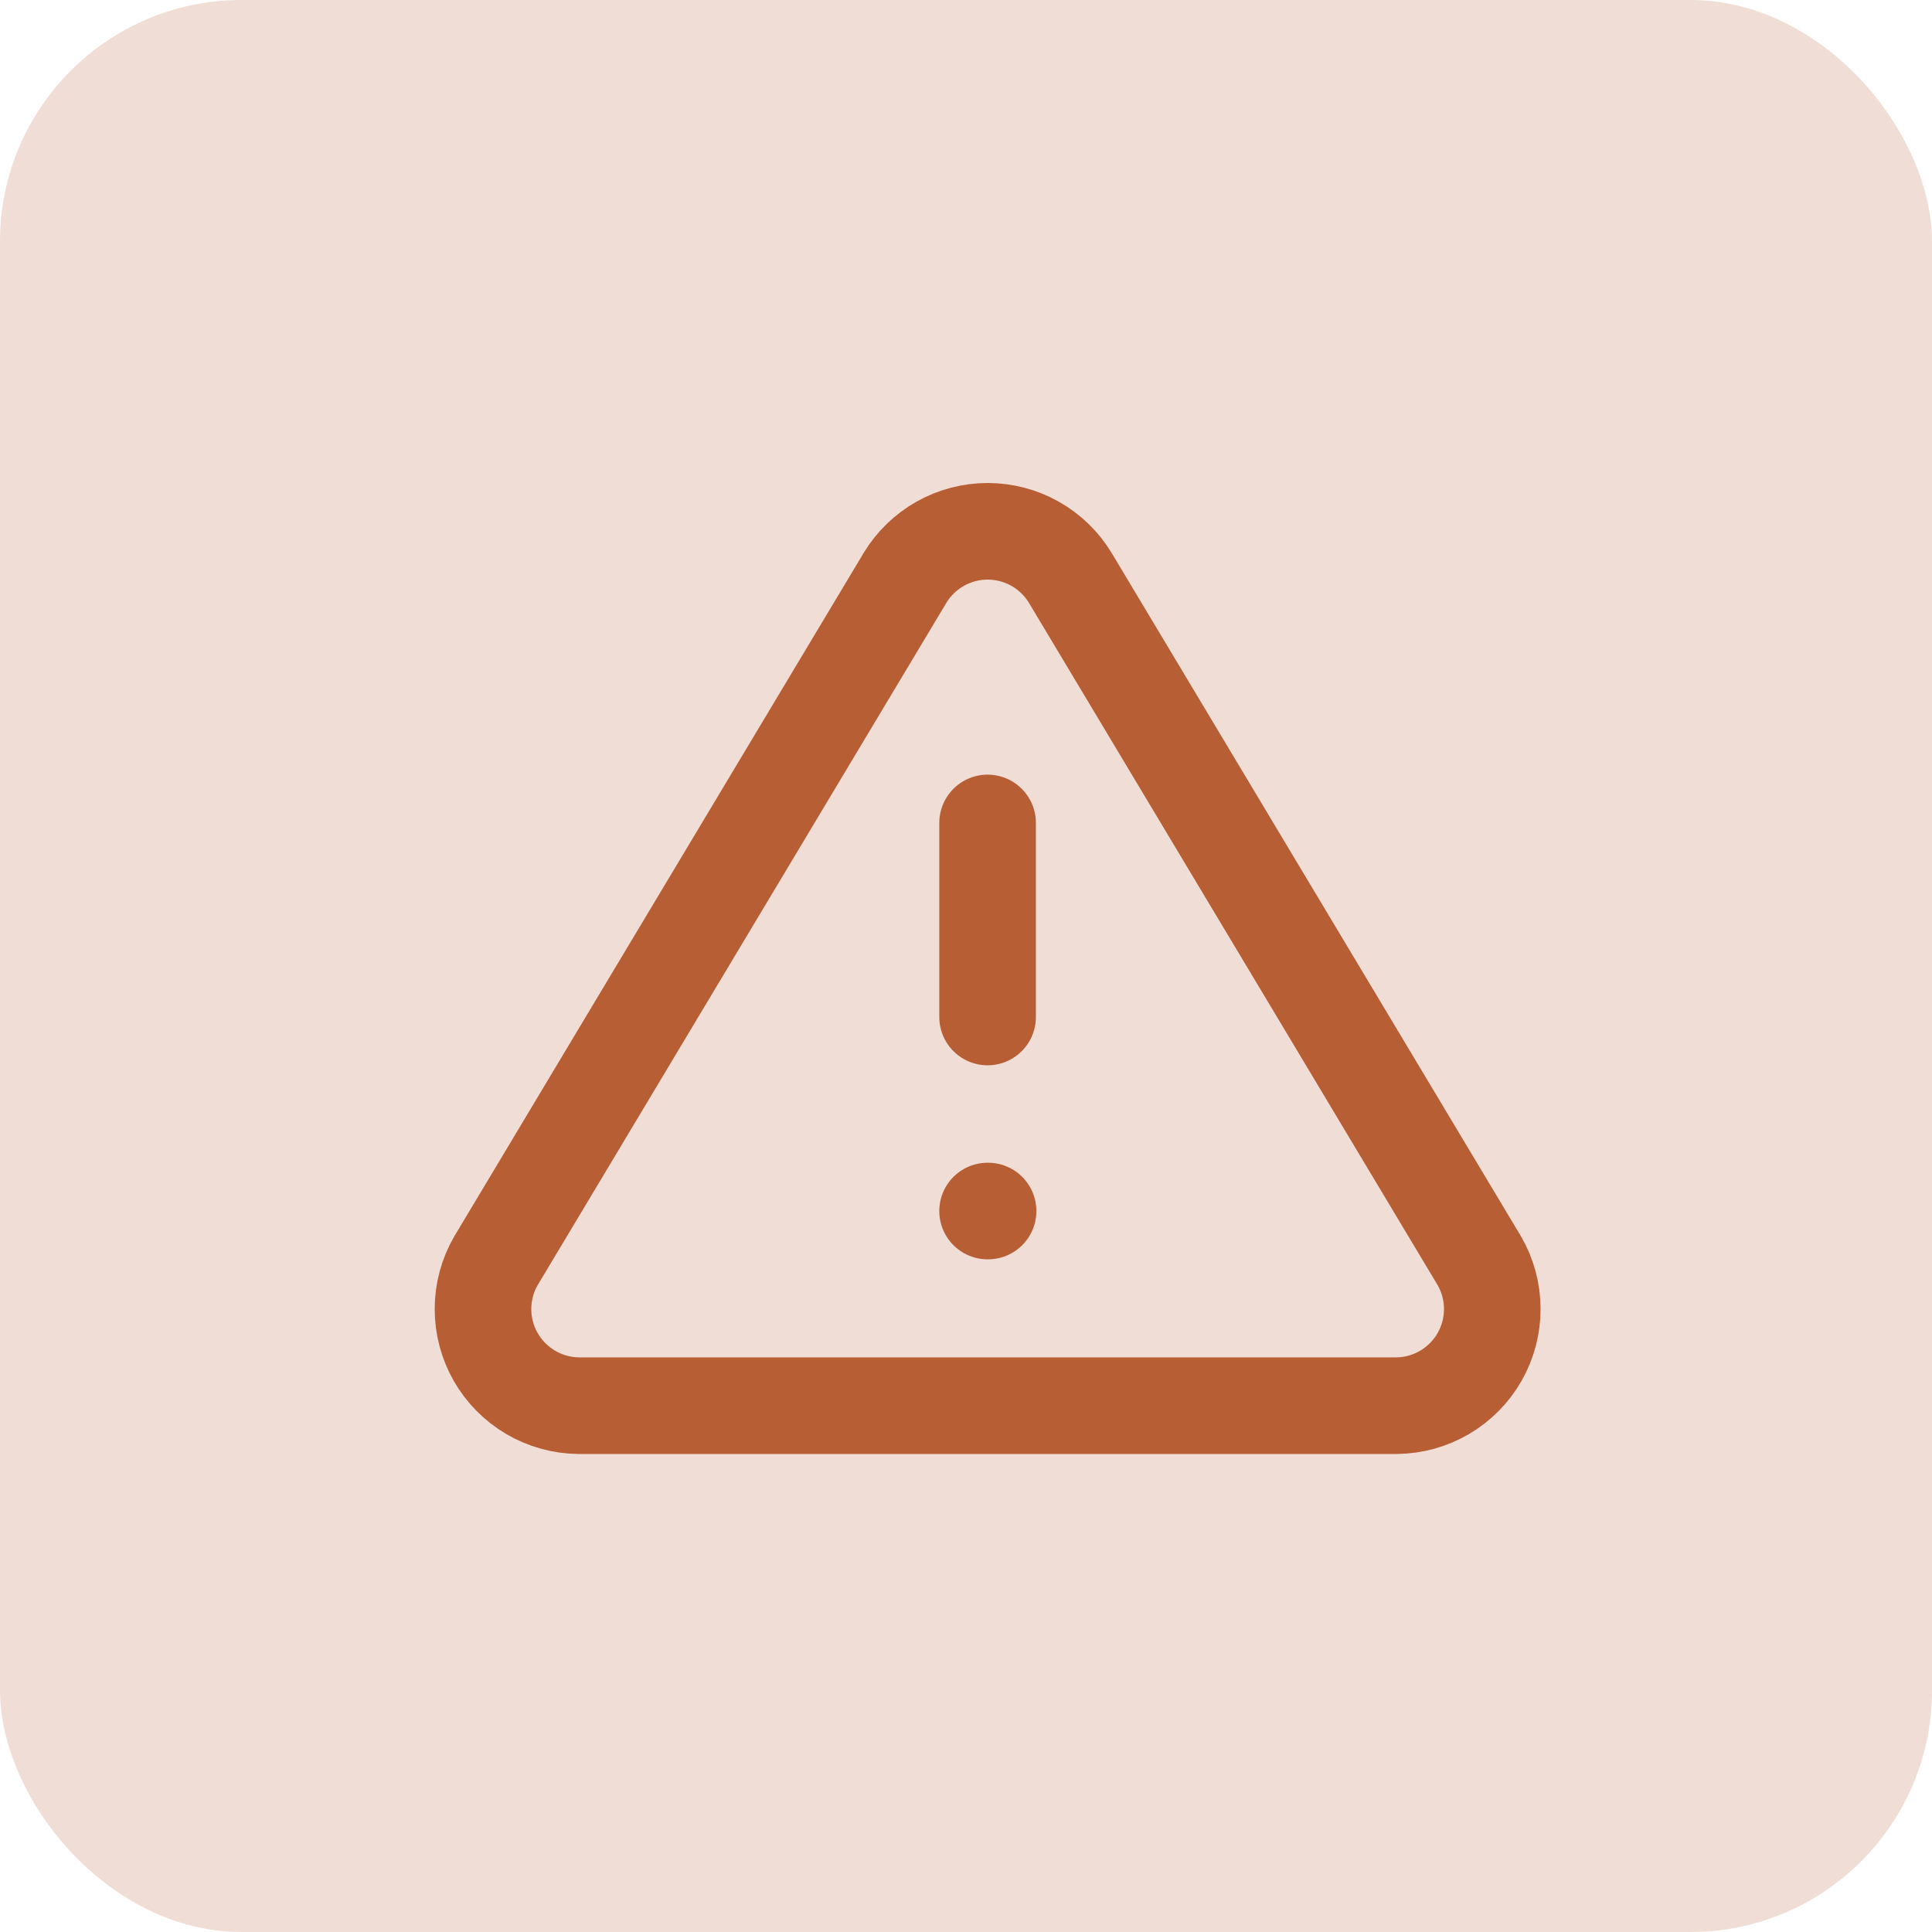
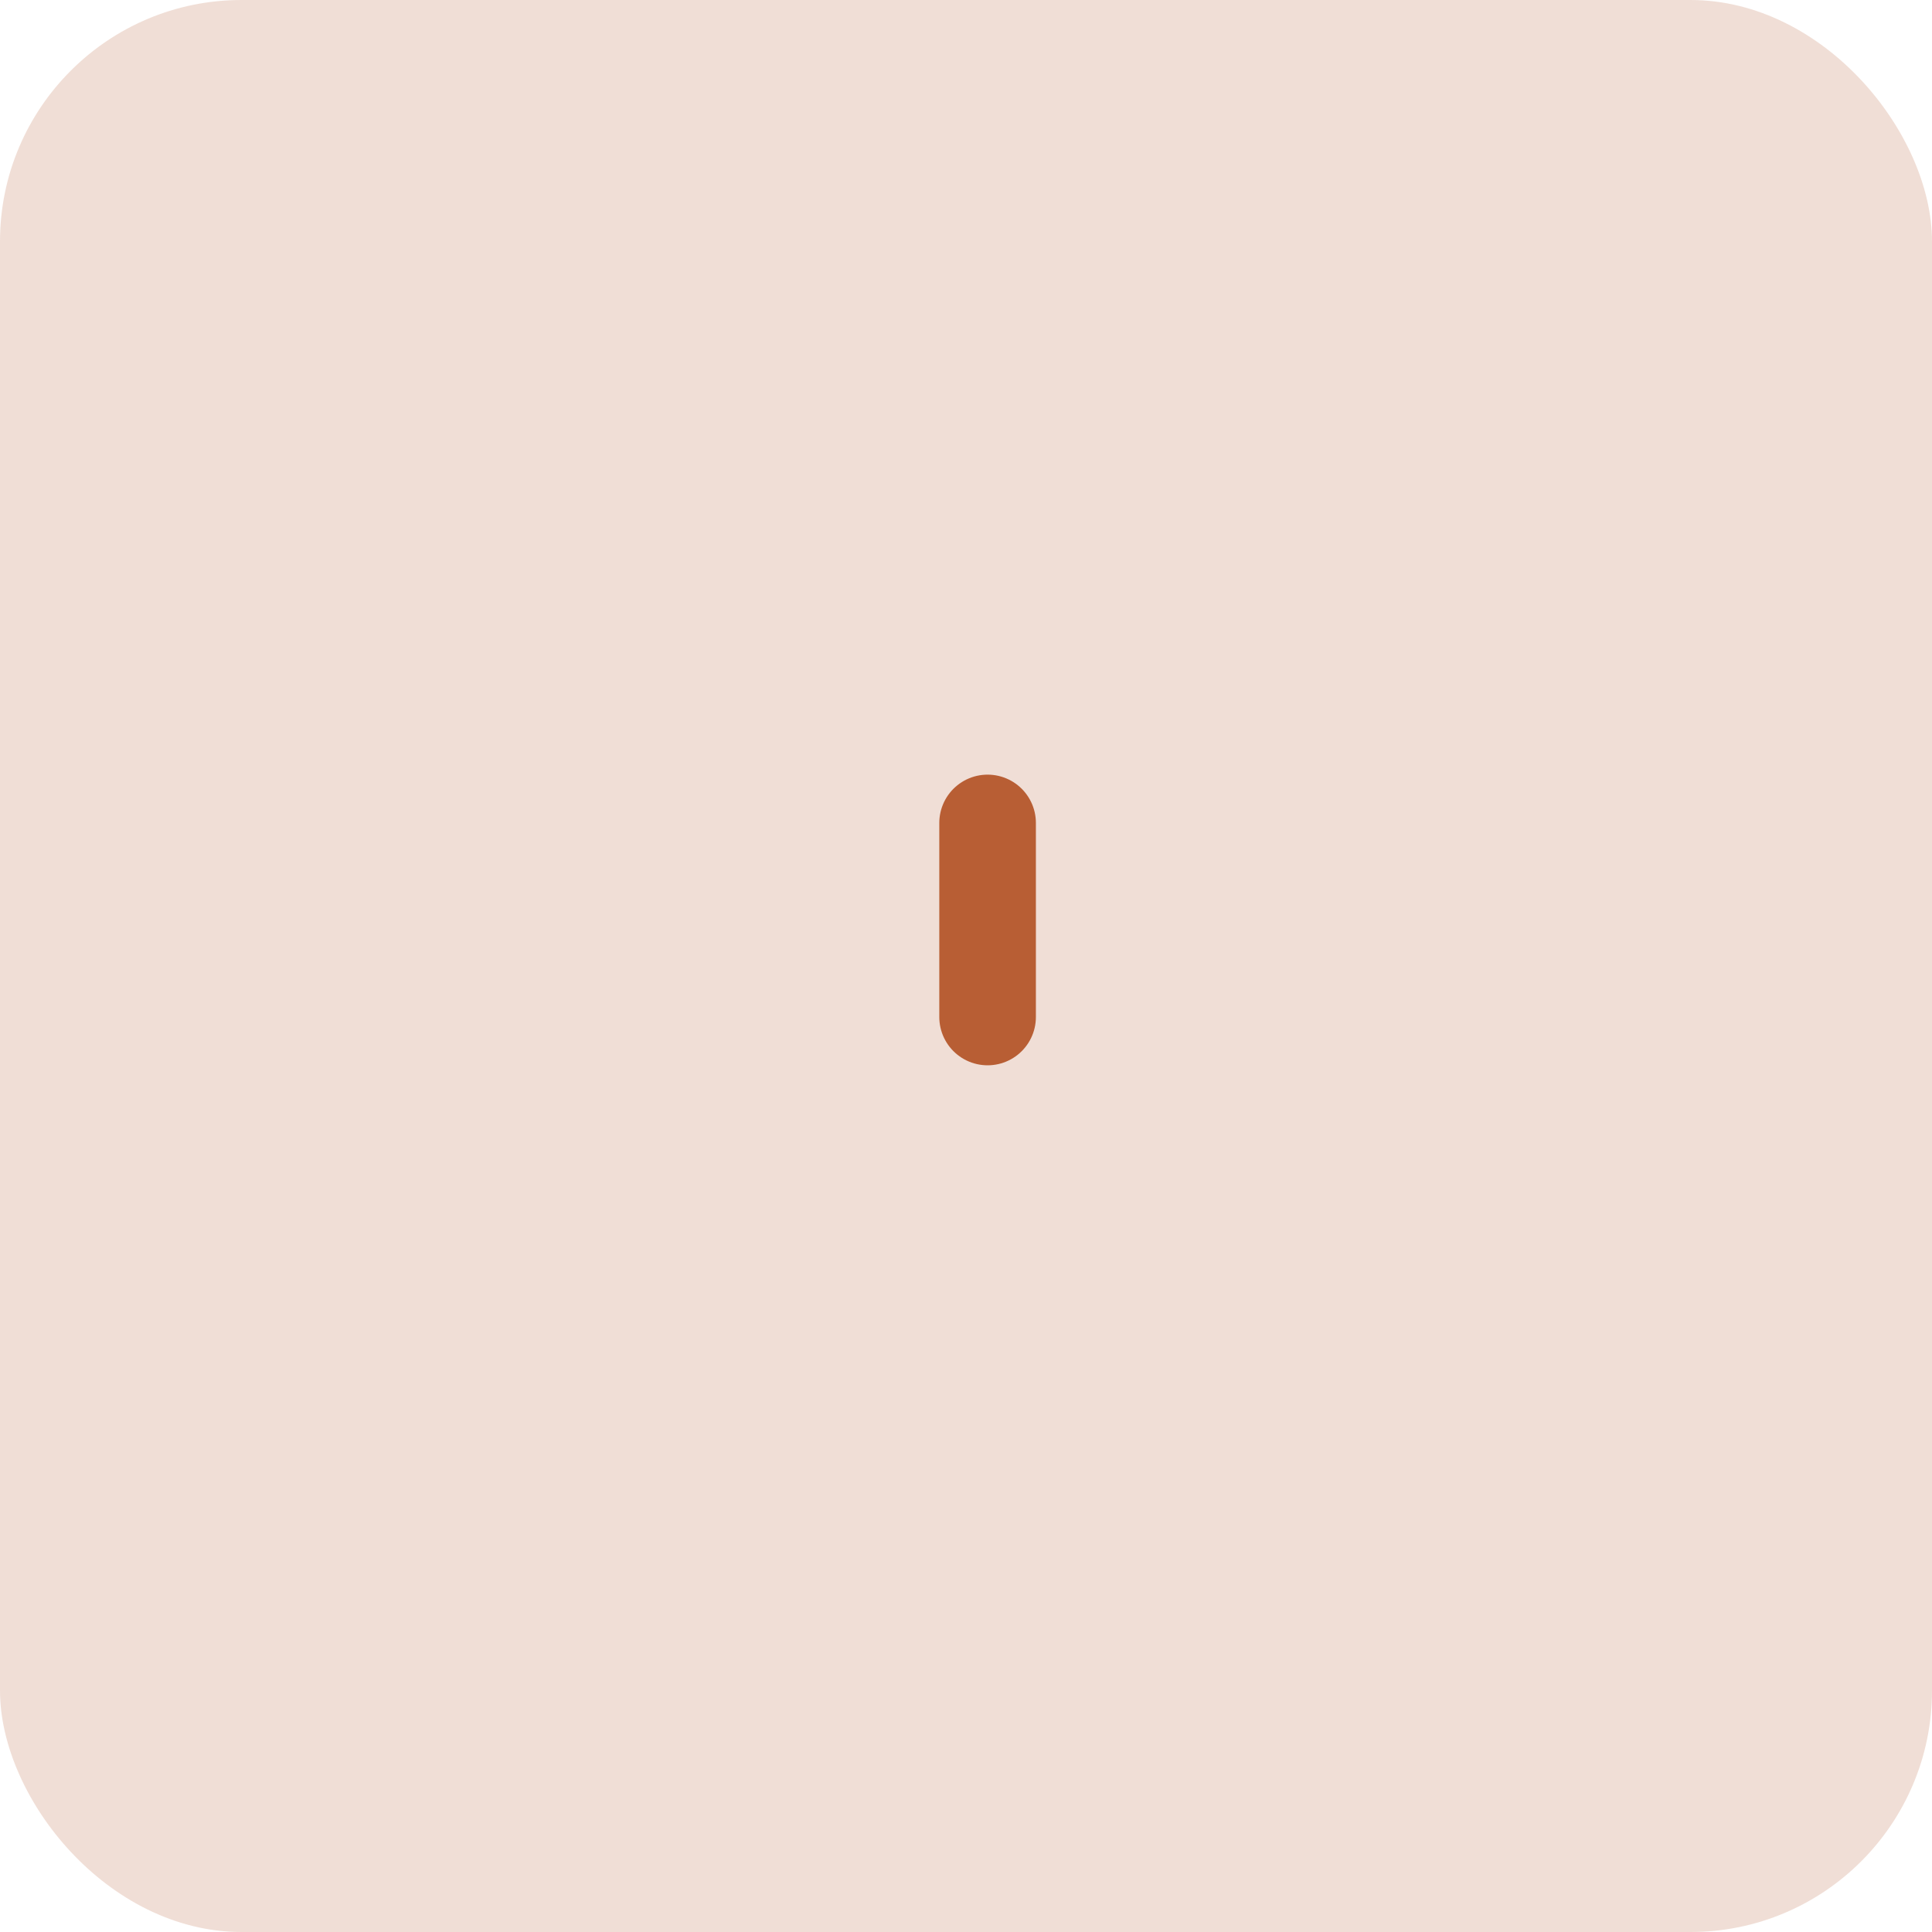
<svg xmlns="http://www.w3.org/2000/svg" width="40" height="40" viewBox="0 0 40 40" fill="none">
  <rect width="40" height="40" rx="5" fill="#B85E34" fill-opacity="0.2" />
-   <path d="M18.738 11.963L10.268 26.103C10.093 26.405 10.001 26.748 10 27.097C9.999 27.447 10.089 27.79 10.262 28.093C10.435 28.397 10.685 28.649 10.986 28.827C11.287 29.004 11.629 29.099 11.978 29.103H28.918C29.267 29.099 29.609 29.004 29.91 28.827C30.211 28.649 30.461 28.397 30.634 28.093C30.806 27.79 30.897 27.447 30.896 27.097C30.895 26.748 30.803 26.405 30.628 26.103L22.158 11.963C21.98 11.669 21.729 11.426 21.429 11.257C21.13 11.089 20.792 11 20.448 11C20.104 11 19.766 11.089 19.467 11.257C19.167 11.426 18.916 11.669 18.738 11.963Z" stroke="#B85E34" stroke-width="2" stroke-linecap="round" stroke-linejoin="round" />
  <path d="M20.447 17.038V21.056" stroke="#B85E34" stroke-width="2" stroke-linecap="round" stroke-linejoin="round" />
-   <path d="M20.447 25.073H20.457" stroke="#B85E34" stroke-width="2" stroke-linecap="round" stroke-linejoin="round" />
</svg>